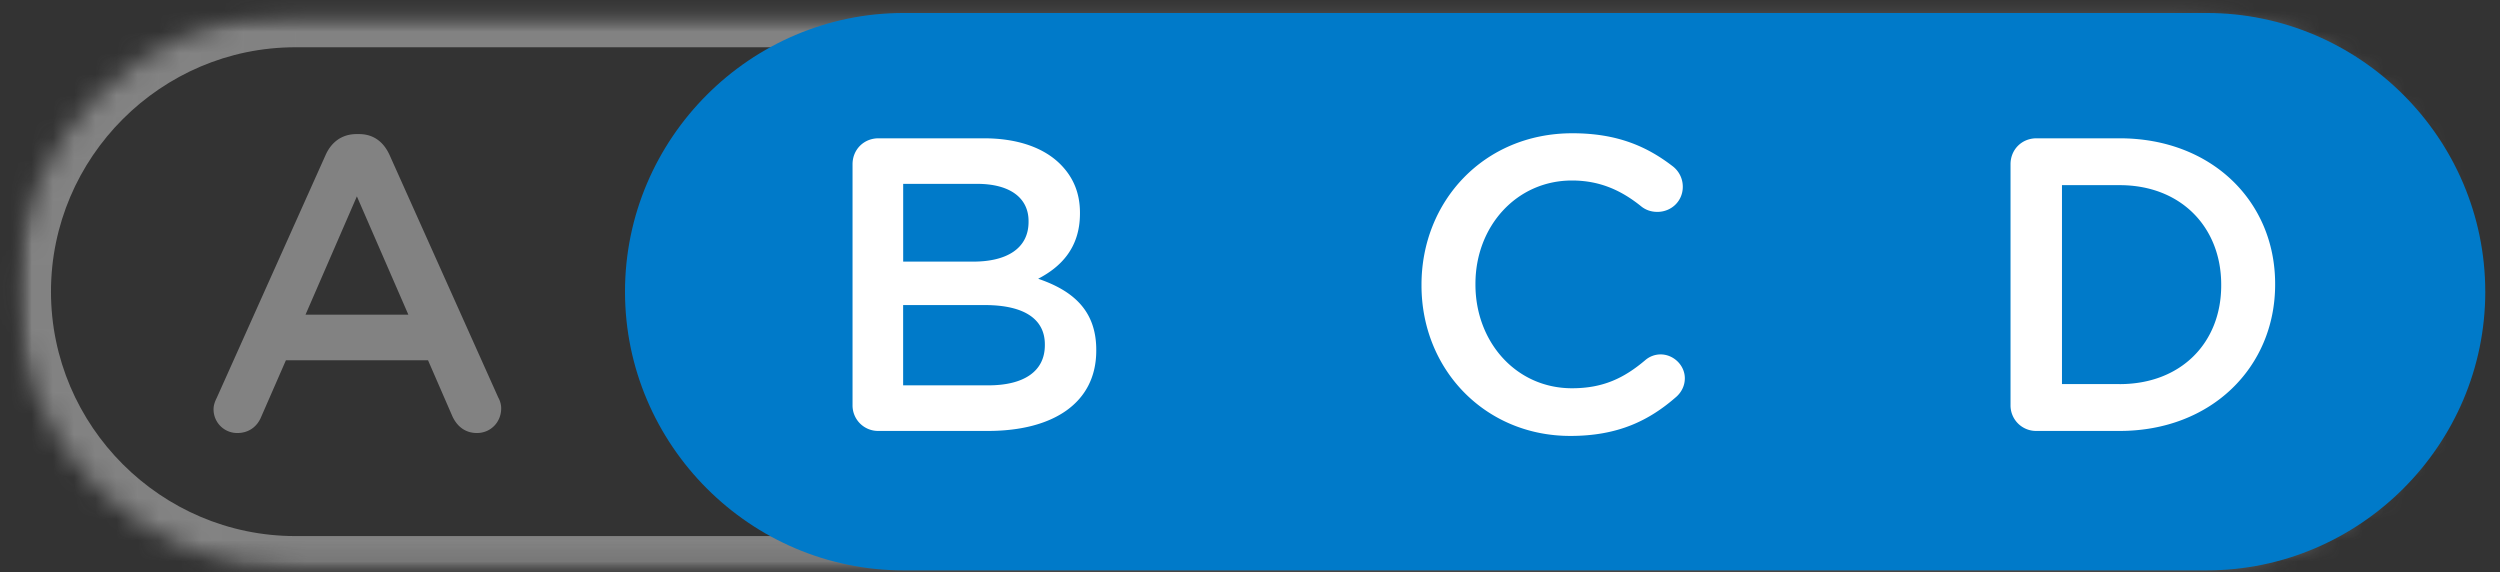
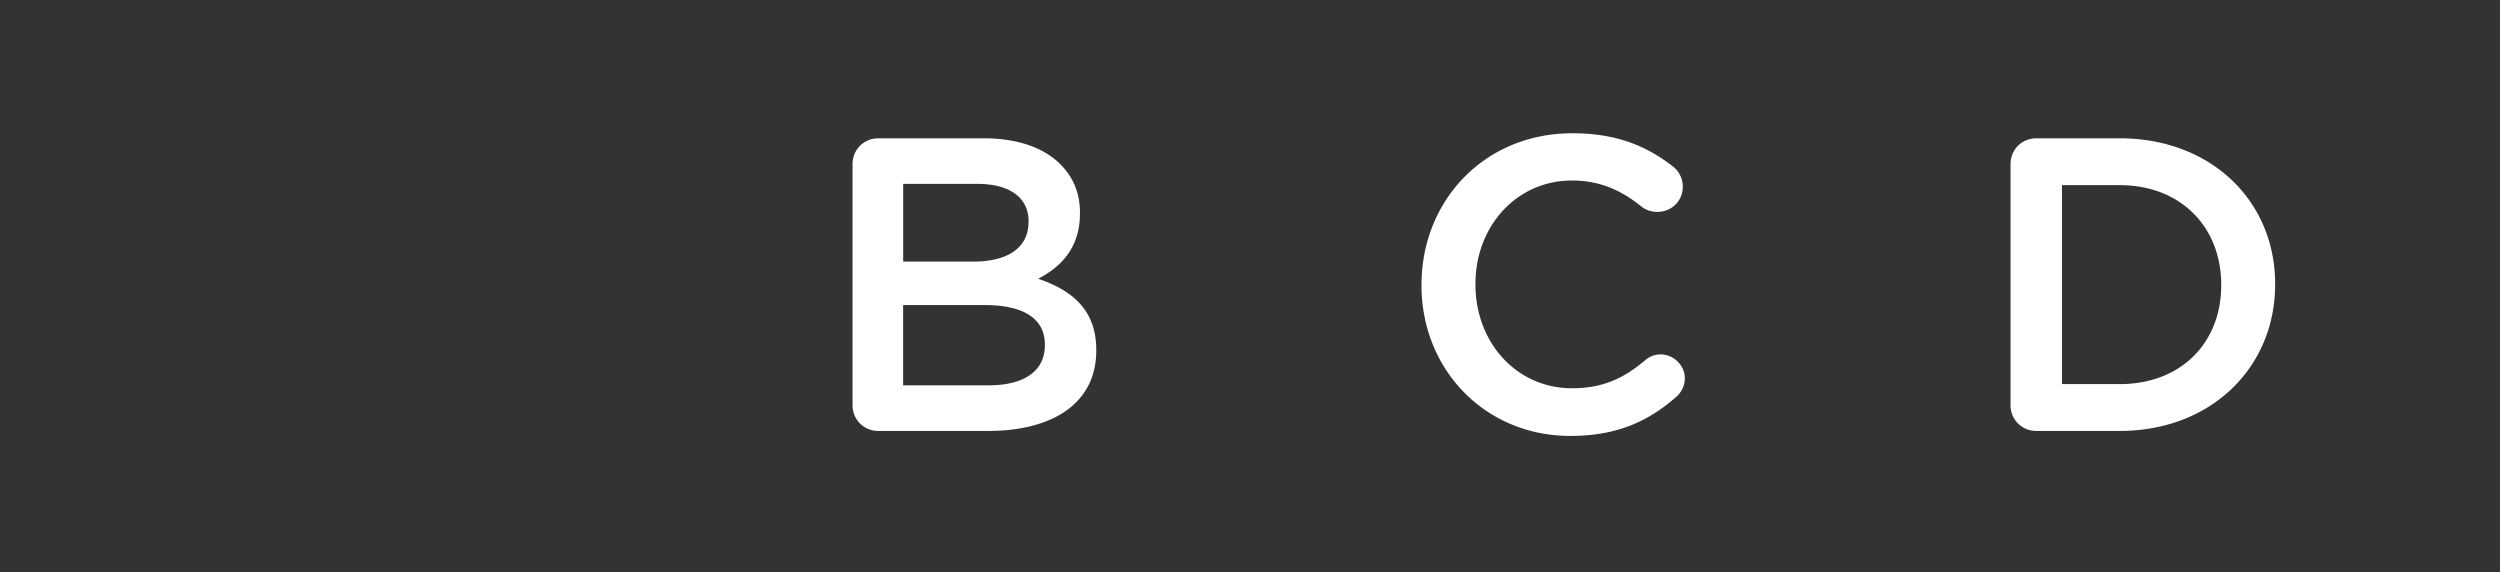
<svg xmlns="http://www.w3.org/2000/svg" width="118" height="27" fill="none">
  <rect width="100%" height="100%" fill="#333333" stroke="none" />
  <mask id="a" maskUnits="userSpaceOnUse" x="0" y="0" width="117" height="27">
-     <path d="M.788.614h115.429v26.308H.787V.614z" fill="#fff" />
-   </mask>
+     </mask>
  <g mask="url(#a)">
    <mask id="b" fill="#fff">
-       <path fill-rule="evenodd" clip-rule="evenodd" d="M116.218 13.767c0 7.235-5.92 13.154-13.155 13.154H13.942C6.707 26.921.788 21.002.788 13.768.788 6.533 6.707.612 13.942.612h89.121c7.235 0 13.154 5.92 13.154 13.155" />
-     </mask>
-     <path d="M114.599 13.767c0 6.34-5.195 11.536-11.536 11.536v3.237c8.129 0 14.774-6.644 14.774-14.773h-3.238zm-11.536 11.536H13.942v3.237h89.121v-3.237zm-89.121 0c-6.341 0-11.536-5.195-11.536-11.535H-.83c0 8.128 6.644 14.772 14.773 14.772v-3.237zM2.406 13.768c0-6.34 5.195-11.537 11.536-11.537v-3.237c-8.13 0-14.773 6.645-14.773 14.774h3.237zM13.942 2.23h89.121v-3.237H13.942V2.23zm89.121 0c6.341 0 11.536 5.195 11.536 11.536h3.237c0-8.13-6.644-14.773-14.773-14.773V2.23z" fill="#D2D2D2" fill-opacity=".5" mask="url(#b)" />
+       </mask>
  </g>
-   <path fill-rule="evenodd" clip-rule="evenodd" d="M19.275 14.853l-2.43-5.585-2.425 5.585h4.855zm-9.036 3.907l5.13-11.445c.273-.61.77-.986 1.46-.986h.118c.69 0 1.162.376 1.44.986l5.13 11.445c.098.177.139.355.139.513 0 .651-.494 1.165-1.146 1.165-.571 0-.968-.337-1.183-.849l-1.124-2.585h-6.708l-1.164 2.664c-.2.493-.614.77-1.126.77a1.114 1.114 0 01-1.125-1.125c0-.179.058-.356.16-.553h-.001zm35.327-.573c1.658 0 2.664-.65 2.664-1.893v-.04c0-1.164-.926-1.855-2.84-1.855h-3.85v3.789h4.026zm-.71-5.84c1.56 0 2.604-.611 2.604-1.874v-.04c0-1.084-.867-1.755-2.426-1.755h-3.493v3.67h3.315zm-5.702-4.596c0-.692.532-1.224 1.223-1.224h4.973c1.578 0 2.82.435 3.611 1.224.61.61.927 1.36.927 2.288v.04c0 1.656-.947 2.544-1.974 3.078 1.619.552 2.742 1.479 2.742 3.354v.04c0 2.466-2.031 3.787-5.109 3.787h-5.17a1.204 1.204 0 01-1.223-1.222V7.75zm26.855 5.72v-.039c0-3.927 2.94-7.143 7.121-7.143 2.134 0 3.535.632 4.738 1.56.255.197.473.532.473.966 0 .671-.532 1.185-1.202 1.185-.338 0-.575-.119-.733-.238-.945-.77-1.972-1.242-3.295-1.242-2.624 0-4.557 2.169-4.557 4.872v.04c0 2.704 1.914 4.893 4.557 4.893 1.461 0 2.447-.473 3.454-1.322a1.11 1.11 0 01.729-.276c.612 0 1.144.514 1.144 1.125 0 .375-.177.67-.393.867-1.302 1.144-2.781 1.856-5.012 1.856-4.025 0-7.024-3.137-7.024-7.104zM98.96 18.13c2.901 0 4.795-1.954 4.795-4.657v-.039c0-2.703-1.894-4.695-4.795-4.695H96.24v9.39h2.721zM93.81 7.75c0-.69.531-1.223 1.225-1.223h3.925c4.342 0 7.339 2.979 7.339 6.866v.04c0 3.886-2.997 6.906-7.339 6.906h-3.925a1.203 1.203 0 01-1.224-1.224V7.75z" fill="#D2D2D2" fill-opacity=".5" />
-   <path fill-rule="evenodd" clip-rule="evenodd" d="M117.305 13.767c0 7.235-5.92 13.155-13.155 13.155H42.653c-7.233 0-13.153-5.92-13.153-13.155C29.5 6.532 35.42.613 42.653.613h61.497c7.235 0 13.154 5.919 13.154 13.154" fill="#007AC9" />
  <path fill-rule="evenodd" clip-rule="evenodd" d="M46.653 18.188c1.659 0 2.664-.651 2.664-1.894v-.039c0-1.164-.927-1.856-2.841-1.856h-3.848v3.789h4.025zm-.71-5.84c1.56 0 2.605-.612 2.605-1.875v-.039c0-1.086-.868-1.756-2.428-1.756H42.63v3.67h3.315zM40.24 7.75c0-.69.532-1.222 1.224-1.222h4.974c1.577 0 2.82.434 3.61 1.223.61.612.926 1.361.926 2.29v.039c0 1.657-.947 2.545-1.973 3.077 1.618.552 2.742 1.48 2.742 3.354v.04c0 2.466-2.032 3.789-5.11 3.789h-5.169a1.204 1.204 0 01-1.224-1.224V7.75zm26.855 5.722v-.039c0-3.927 2.94-7.143 7.122-7.143 2.133 0 3.534.632 4.738 1.56.255.197.473.532.473.966 0 .671-.533 1.185-1.202 1.185-.339 0-.575-.12-.733-.238-.946-.77-1.972-1.243-3.295-1.243-2.625 0-4.557 2.17-4.557 4.874v.04c0 2.703 1.913 4.892 4.557 4.892 1.46 0 2.447-.473 3.453-1.322a1.11 1.11 0 01.73-.276c.611 0 1.143.514 1.143 1.125 0 .375-.176.67-.392.867-1.303 1.146-2.782 1.856-5.012 1.856-4.026 0-7.025-3.137-7.025-7.104zm32.952 4.658c2.9 0 4.794-1.954 4.794-4.657v-.039c0-2.703-1.894-4.695-4.794-4.695h-2.722v9.39h2.722zm-5.15-10.38c0-.69.53-1.222 1.224-1.222h3.926c4.34 0 7.339 2.979 7.339 6.866v.04c0 3.886-2.999 6.906-7.339 6.906h-3.926a1.204 1.204 0 01-1.224-1.224V7.75z" fill="#fff" />
</svg>